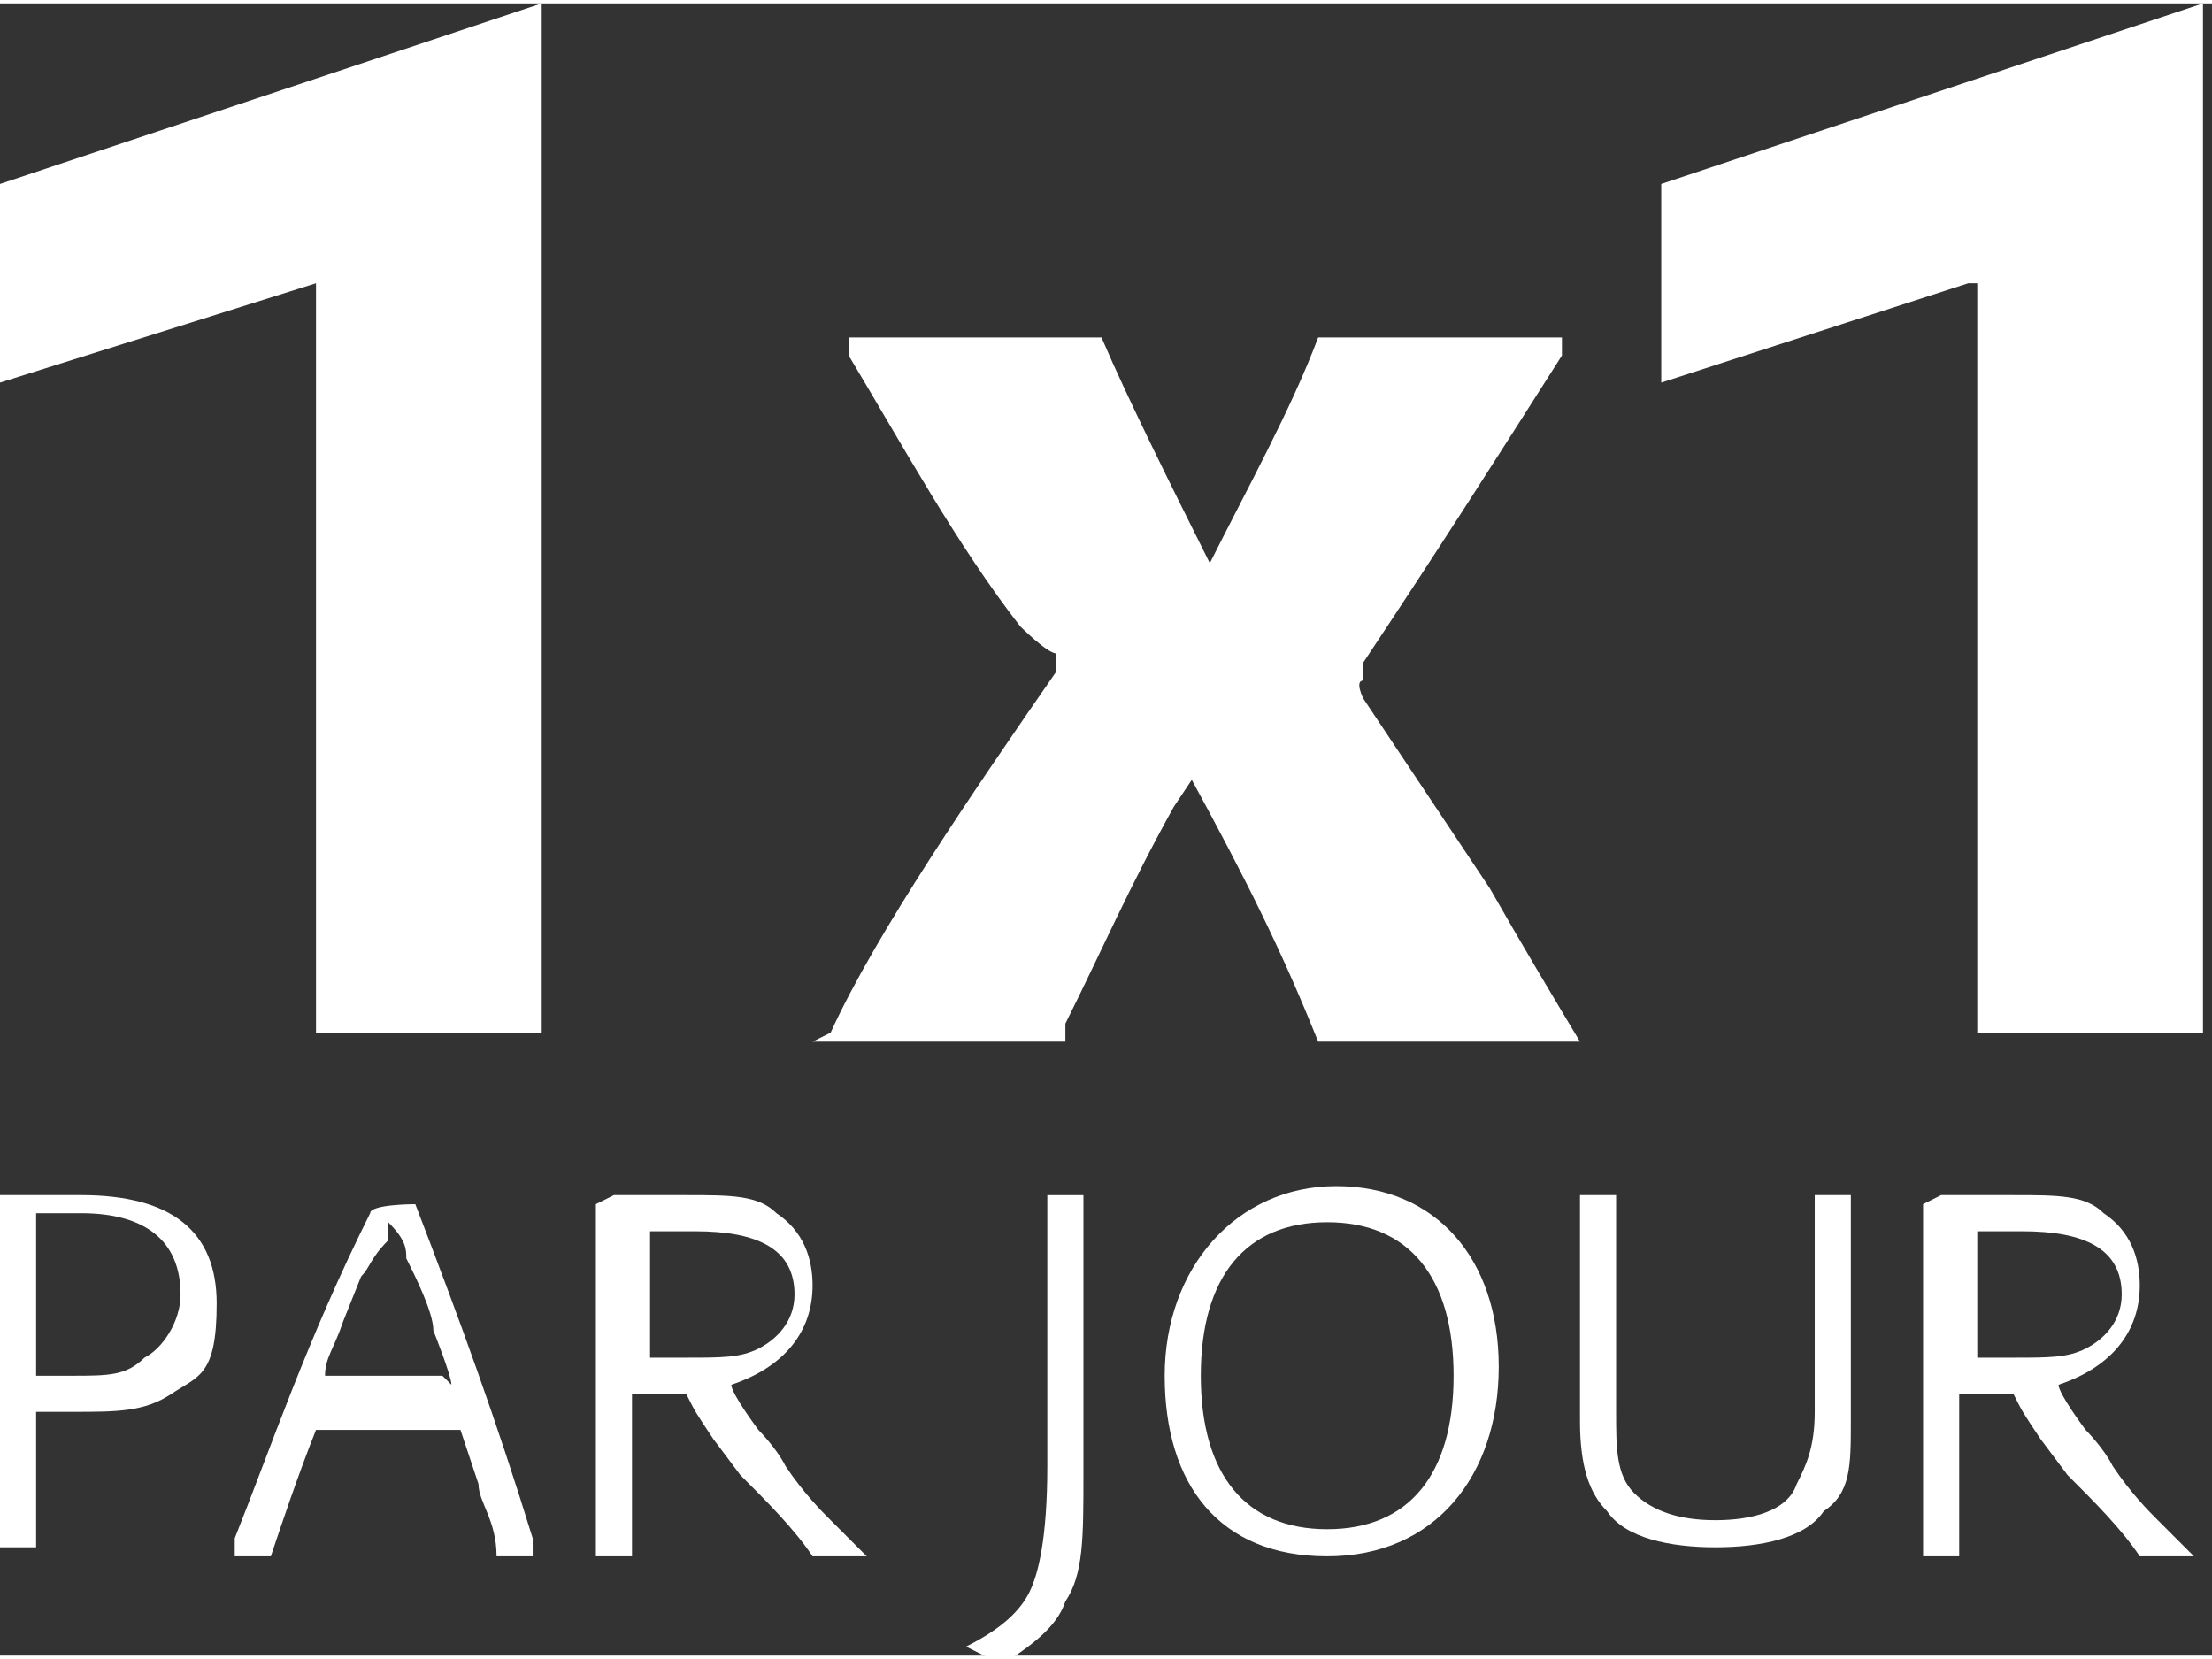
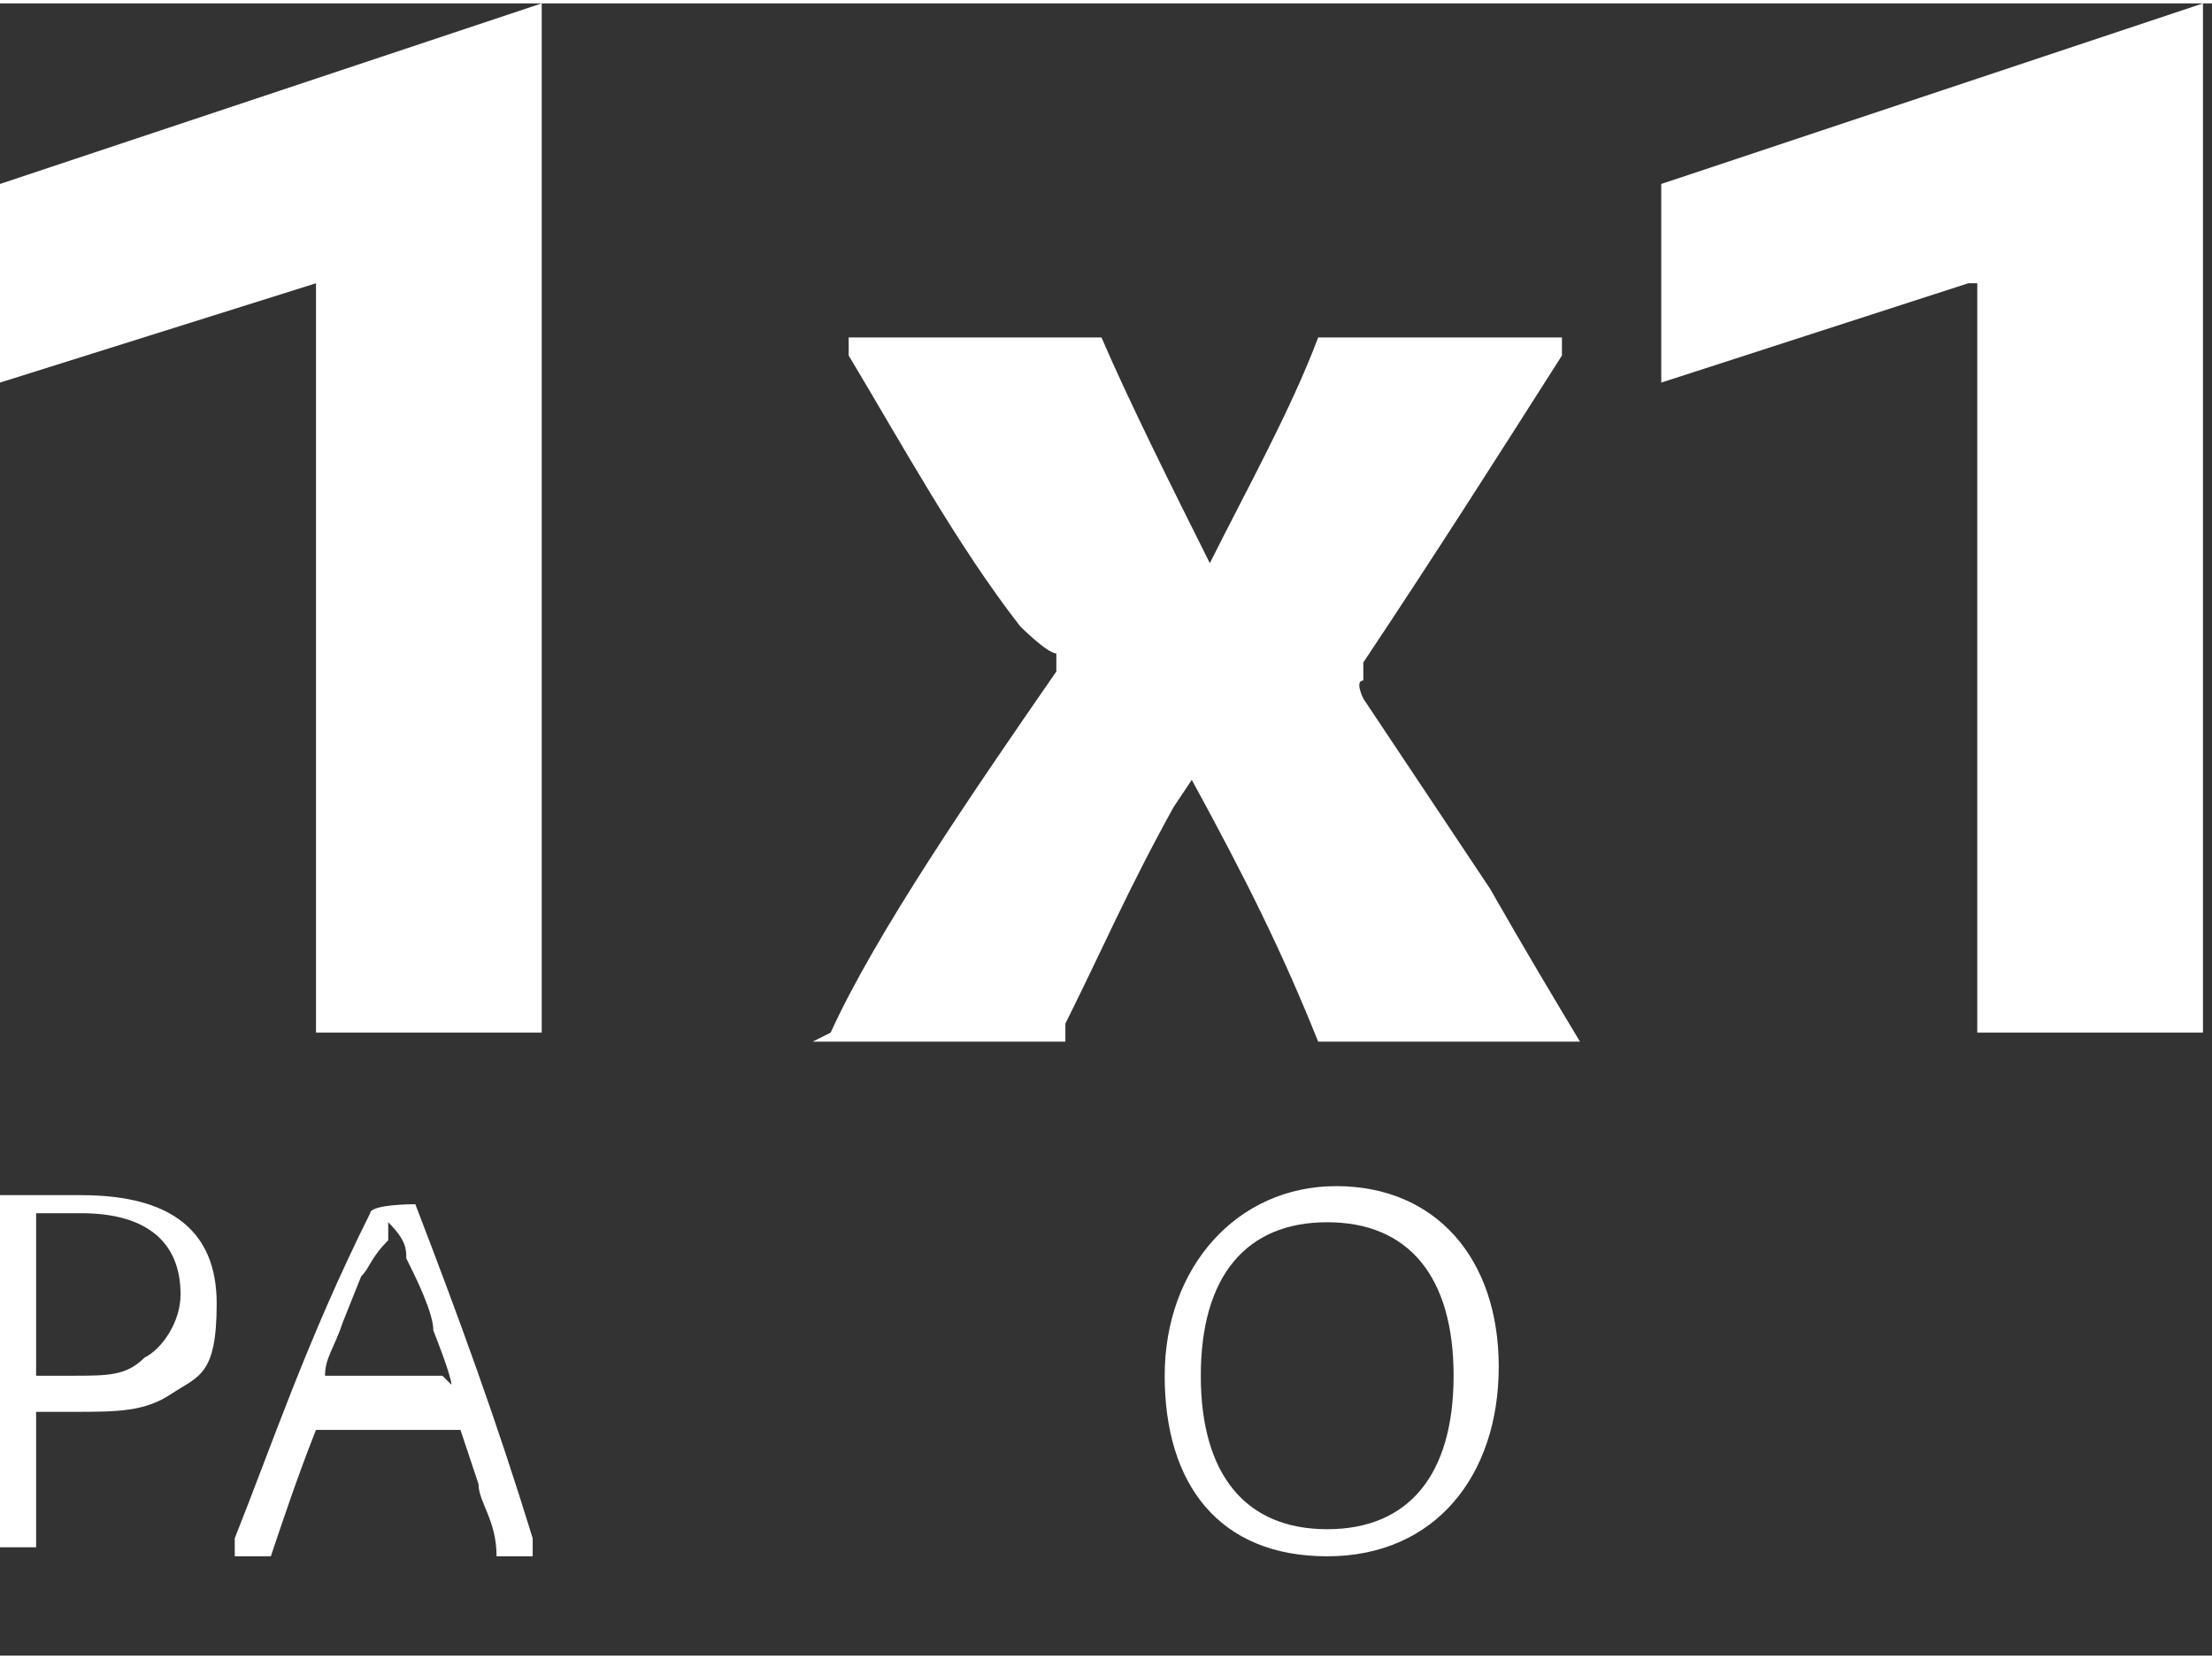
<svg xmlns="http://www.w3.org/2000/svg" id="Ebene_1" version="1.1" viewBox="0 0 24.5 18.3" width="140" height="105">
  <rect x="0" y="0" width="24.5" height="18.3" fill="#333333" stroke="none" />
  <defs>
    <style>
      .st0 {
        fill: #fff;
      }
    </style>
  </defs>
  <g>
    <path class="st0" d="M3.5,3.1L0,4.2V2L6,0v11.4h-2.5s0-8.4,0-8.4Z" />
    <path class="st0" d="M9.2,11.4c.5-1.1,1.6-2.7,2.5-4v-.2c-.1,0-.4-.3-.4-.3-.7-.9-1.3-2-1.9-3v-.2c-.1,0,2.8,0,2.8,0,.3.7.8,1.7,1.2,2.5.4-.8.9-1.7,1.2-2.5h2.7v.2c-.7,1.1-1.4,2.2-2.2,3.4v.2c-.1,0,0,.2,0,.2.6.9,1,1.5,1.4,2.1.4.7.7,1.2,1,1.7h-2.9c-.4-1-.8-1.8-1.4-2.9l-.2.3c-.5.9-.8,1.6-1.2,2.4v.2h-2.8,0Z" />
    <path class="st0" d="M21.8,3.1l-3.4,1.1V2L24.4,0v11.4h-2.5V3.1h0Z" />
  </g>
  <g>
    <path class="st0" d="M0,13.2c.3,0,.7,0,.9,0,1,0,1.5.4,1.5,1.2s-.2.8-.5,1c-.3.2-.6.2-1.1.2s-.2,0-.4,0v1.5H0s0-3.9,0-3.9ZM.4,15.2c.2,0,.3,0,.4,0,.4,0,.6,0,.8-.2.2-.1.4-.4.4-.7,0-.6-.4-.9-1.1-.9s-.2,0-.5,0v1.7H.4Z" />
    <path class="st0" d="M2.6,17c.4-1,.8-2.2,1.5-3.6h0c0-.1.5-.1.5-.1h0c.5,1.3.9,2.4,1.3,3.7v.2c0,0-.4,0-.4,0h0c0-.4-.2-.6-.2-.8l-.2-.6h0c0,0-1.6,0-1.6,0h0c-.2.5-.4,1.1-.5,1.4h0c0,0-.4,0-.4,0v-.2c0,0,0,0,0,0ZM5,15.3h0c0-.1-.2-.6-.2-.6,0-.2-.2-.6-.3-.8,0-.1,0-.2-.2-.4v.2c-.2.2-.2.3-.3.4l-.2.5c-.1.3-.2.4-.2.6h1.3Z" />
-     <path class="st0" d="M6.8,13.2h0c.3,0,.6,0,.8,0,.5,0,.8,0,1,.2.3.2.4.5.4.8,0,.5-.3.9-.9,1.1h0c0,.1.3.5.3.5,0,0,.2.2.3.4.2.3.4.5.5.6l.2.2c0,0,.1.1.2.2h-.6c-.2-.3-.5-.6-.8-.9l-.3-.4c-.2-.3-.2-.3-.3-.5h-.6v1.8h-.4v-3.9h0ZM7.2,15h.4c.4,0,.6,0,.8-.1.2-.1.4-.3.4-.6,0-.5-.4-.7-1.1-.7s-.2,0-.5,0c0,0,0,1.5,0,1.5Z" />
-     <path class="st0" d="M12,13.2v3.1c0,.7,0,1.1-.2,1.4-.1.3-.4.5-.7.7l-.4-.2c.4-.2.6-.4.7-.6s.2-.6.2-1.4v-3h.4Z" />
    <path class="st0" d="M14.8,13.1c1.1,0,1.8.8,1.8,2s-.7,2.1-1.9,2.1-1.8-.8-1.8-2,.8-2.1,1.9-2.1ZM14.7,16.9c.9,0,1.4-.6,1.4-1.7s-.5-1.7-1.4-1.7-1.4.6-1.4,1.7.5,1.7,1.4,1.7Z" />
-     <path class="st0" d="M17.9,13.2v2.4c0,.4,0,.7.2.9.2.2.5.3.9.3s.8-.1.9-.4c.1-.2.2-.4.2-.8v-2.4h.4v2.5c0,.5,0,.8-.3,1-.2.3-.7.4-1.2.4s-1-.1-1.2-.4c-.2-.2-.3-.5-.3-1v-2.5h.4,0Z" />
-     <path class="st0" d="M21.5,13.2h0c.3,0,.6,0,.8,0,.5,0,.8,0,1,.2.3.2.4.5.4.8,0,.5-.3.9-.9,1.1h0c0,.1.3.5.3.5,0,0,.2.2.3.4.2.3.4.5.5.6l.2.2c0,0,.1.1.2.2h-.6c-.2-.3-.5-.6-.8-.9l-.3-.4c-.2-.3-.2-.3-.3-.5h-.6v1.8h-.4v-3.9h0ZM21.9,15h.4c.4,0,.6,0,.8-.1.2-.1.4-.3.4-.6,0-.5-.4-.7-1.1-.7s-.2,0-.5,0c0,0,0,1.5,0,1.5Z" />
  </g>
</svg>